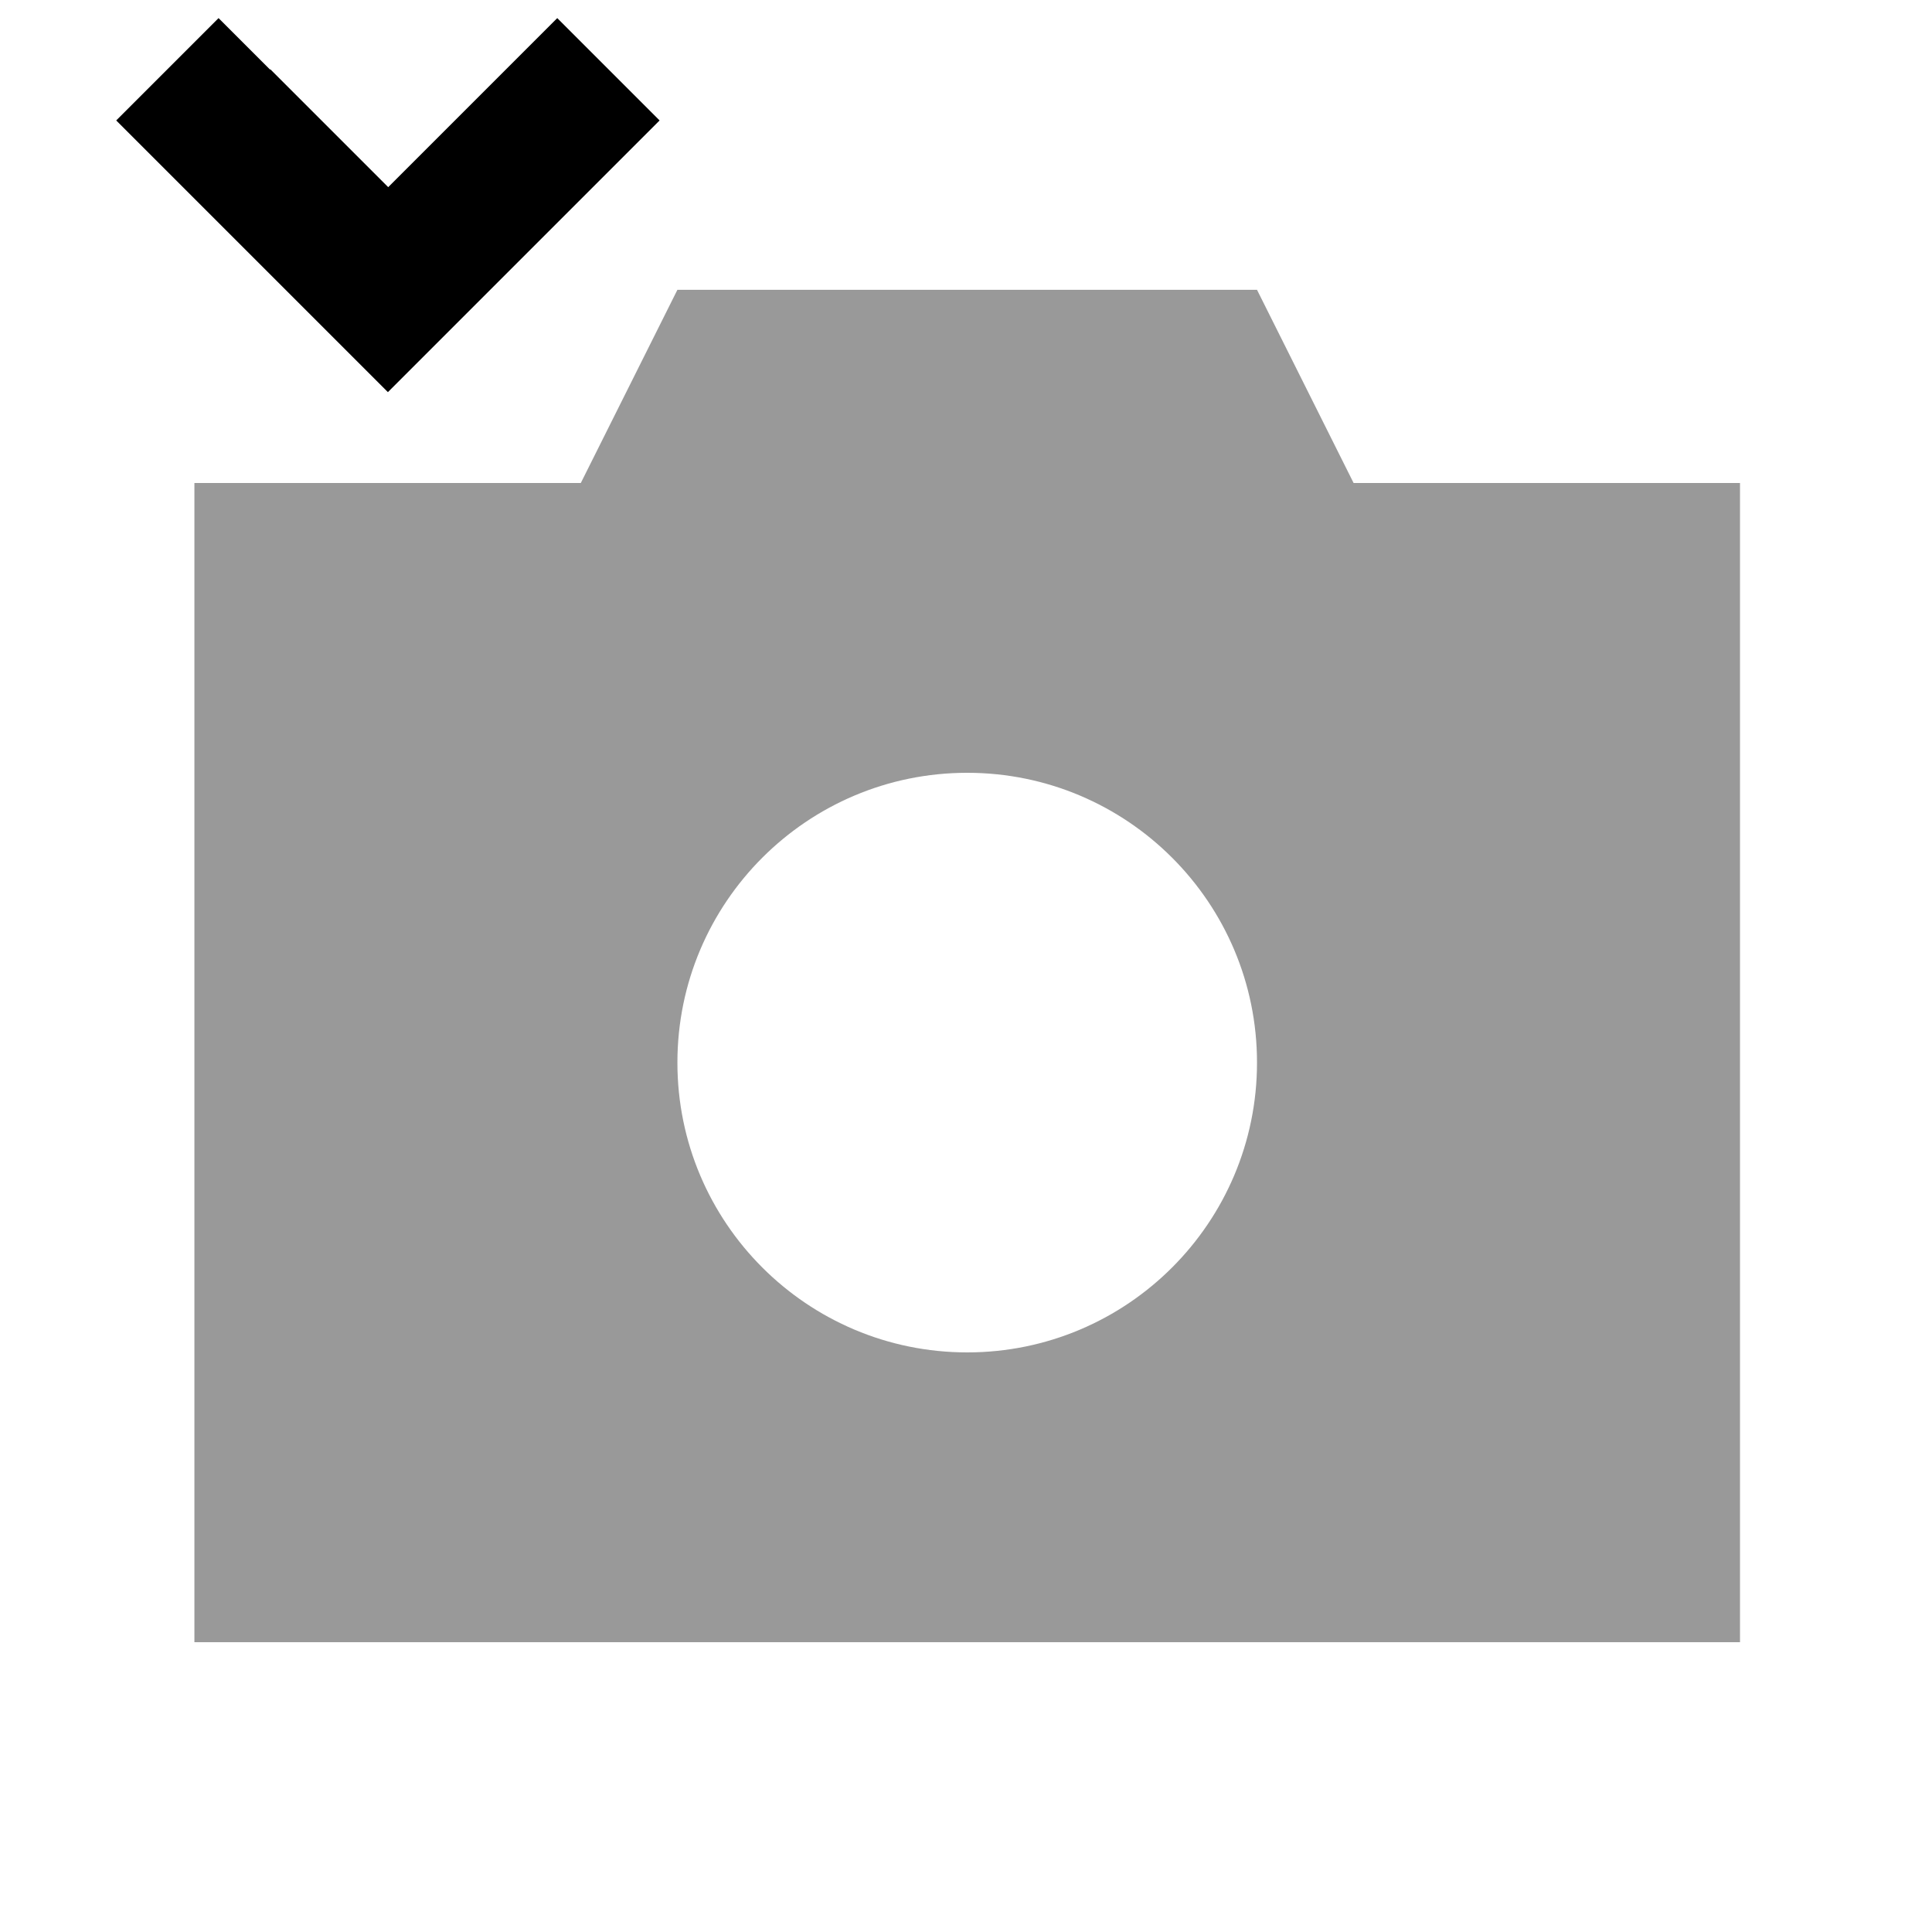
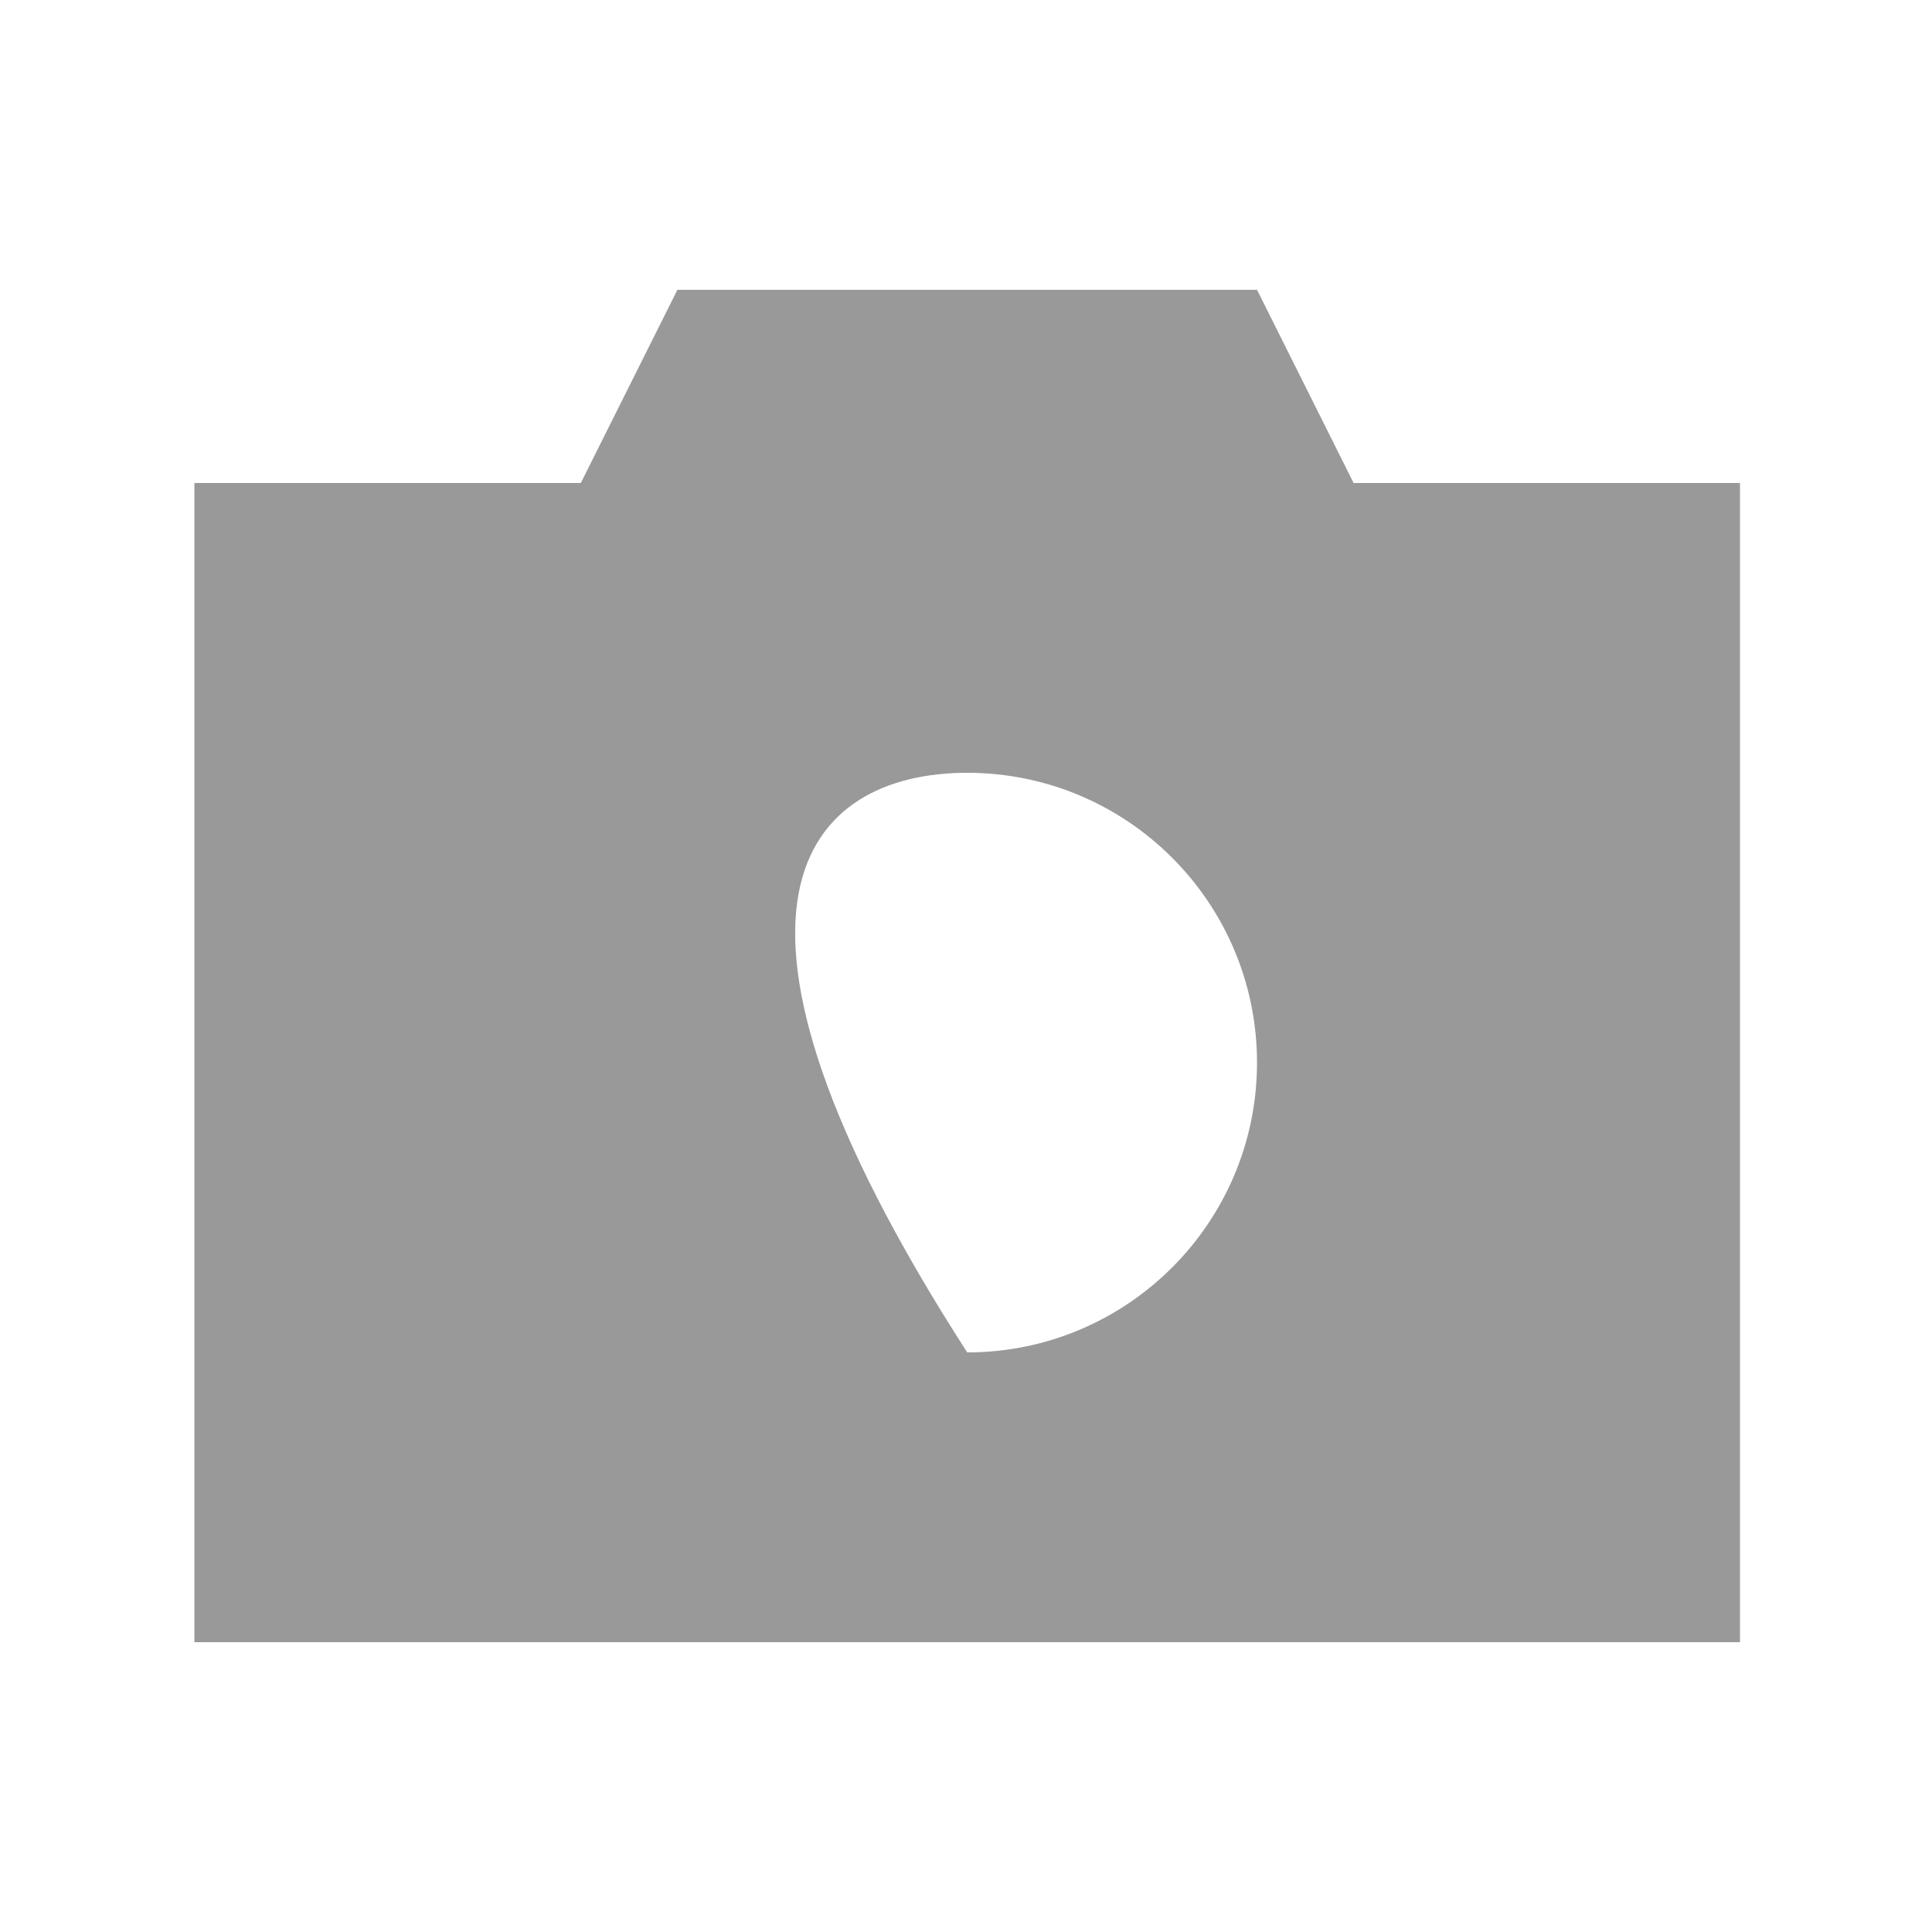
<svg xmlns="http://www.w3.org/2000/svg" viewBox="0 0 640 640">
-   <path opacity=".4" fill="currentColor" d="M64.4 160L64.4 544L576.4 544L576.4 160L448.4 160L416.4 96L224.4 96L192.4 160L64.4 160zM416.4 352C416.4 405 373.4 448 320.4 448C267.4 448 224.4 405 224.4 352C224.4 299 267.4 256 320.4 256C373.4 256 416.4 299 416.4 352z" />
-   <path fill="currentColor" d="M89.4 23L72.4 6L38.5 39.9L111.5 112.9L128.5 129.9C133.3 125.1 157.6 100.8 201.5 56.9L218.5 39.9L184.6 6L128.6 62L89.6 23z" />
+   <path opacity=".4" fill="currentColor" d="M64.4 160L64.4 544L576.4 544L576.4 160L448.4 160L416.4 96L224.4 96L192.4 160L64.4 160zM416.4 352C416.4 405 373.4 448 320.4 448C224.4 299 267.4 256 320.4 256C373.4 256 416.4 299 416.4 352z" />
</svg>